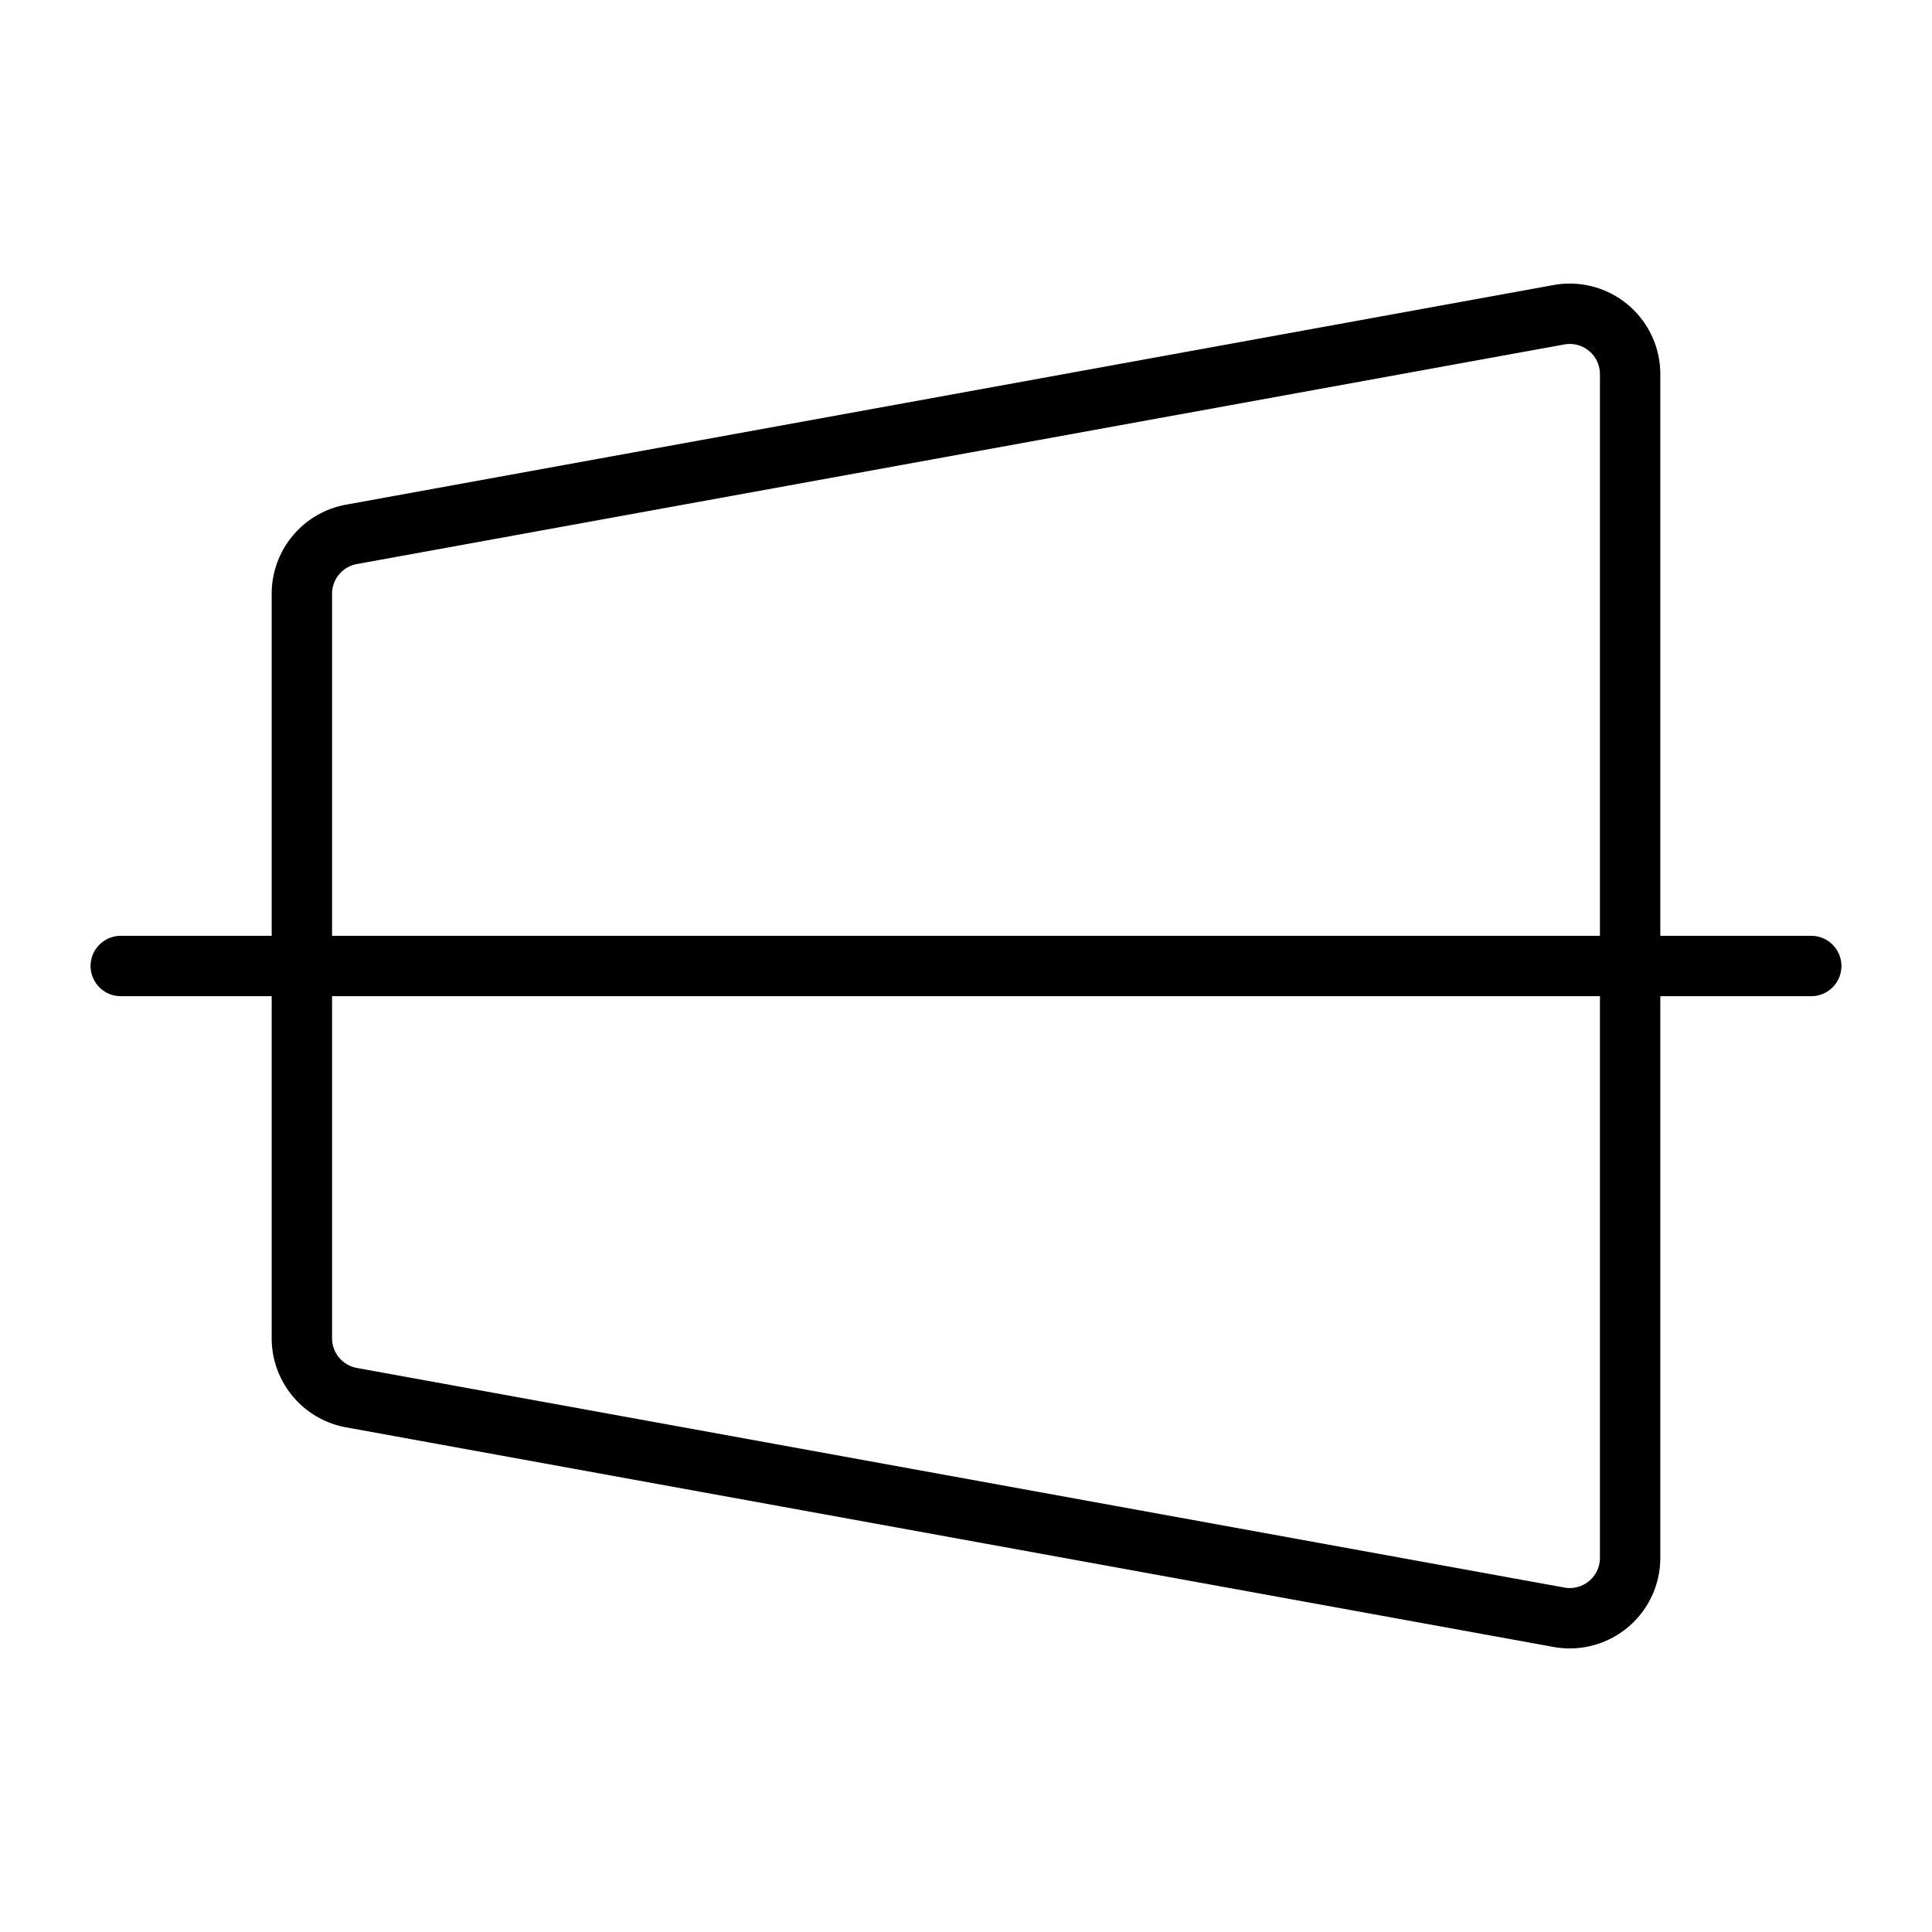
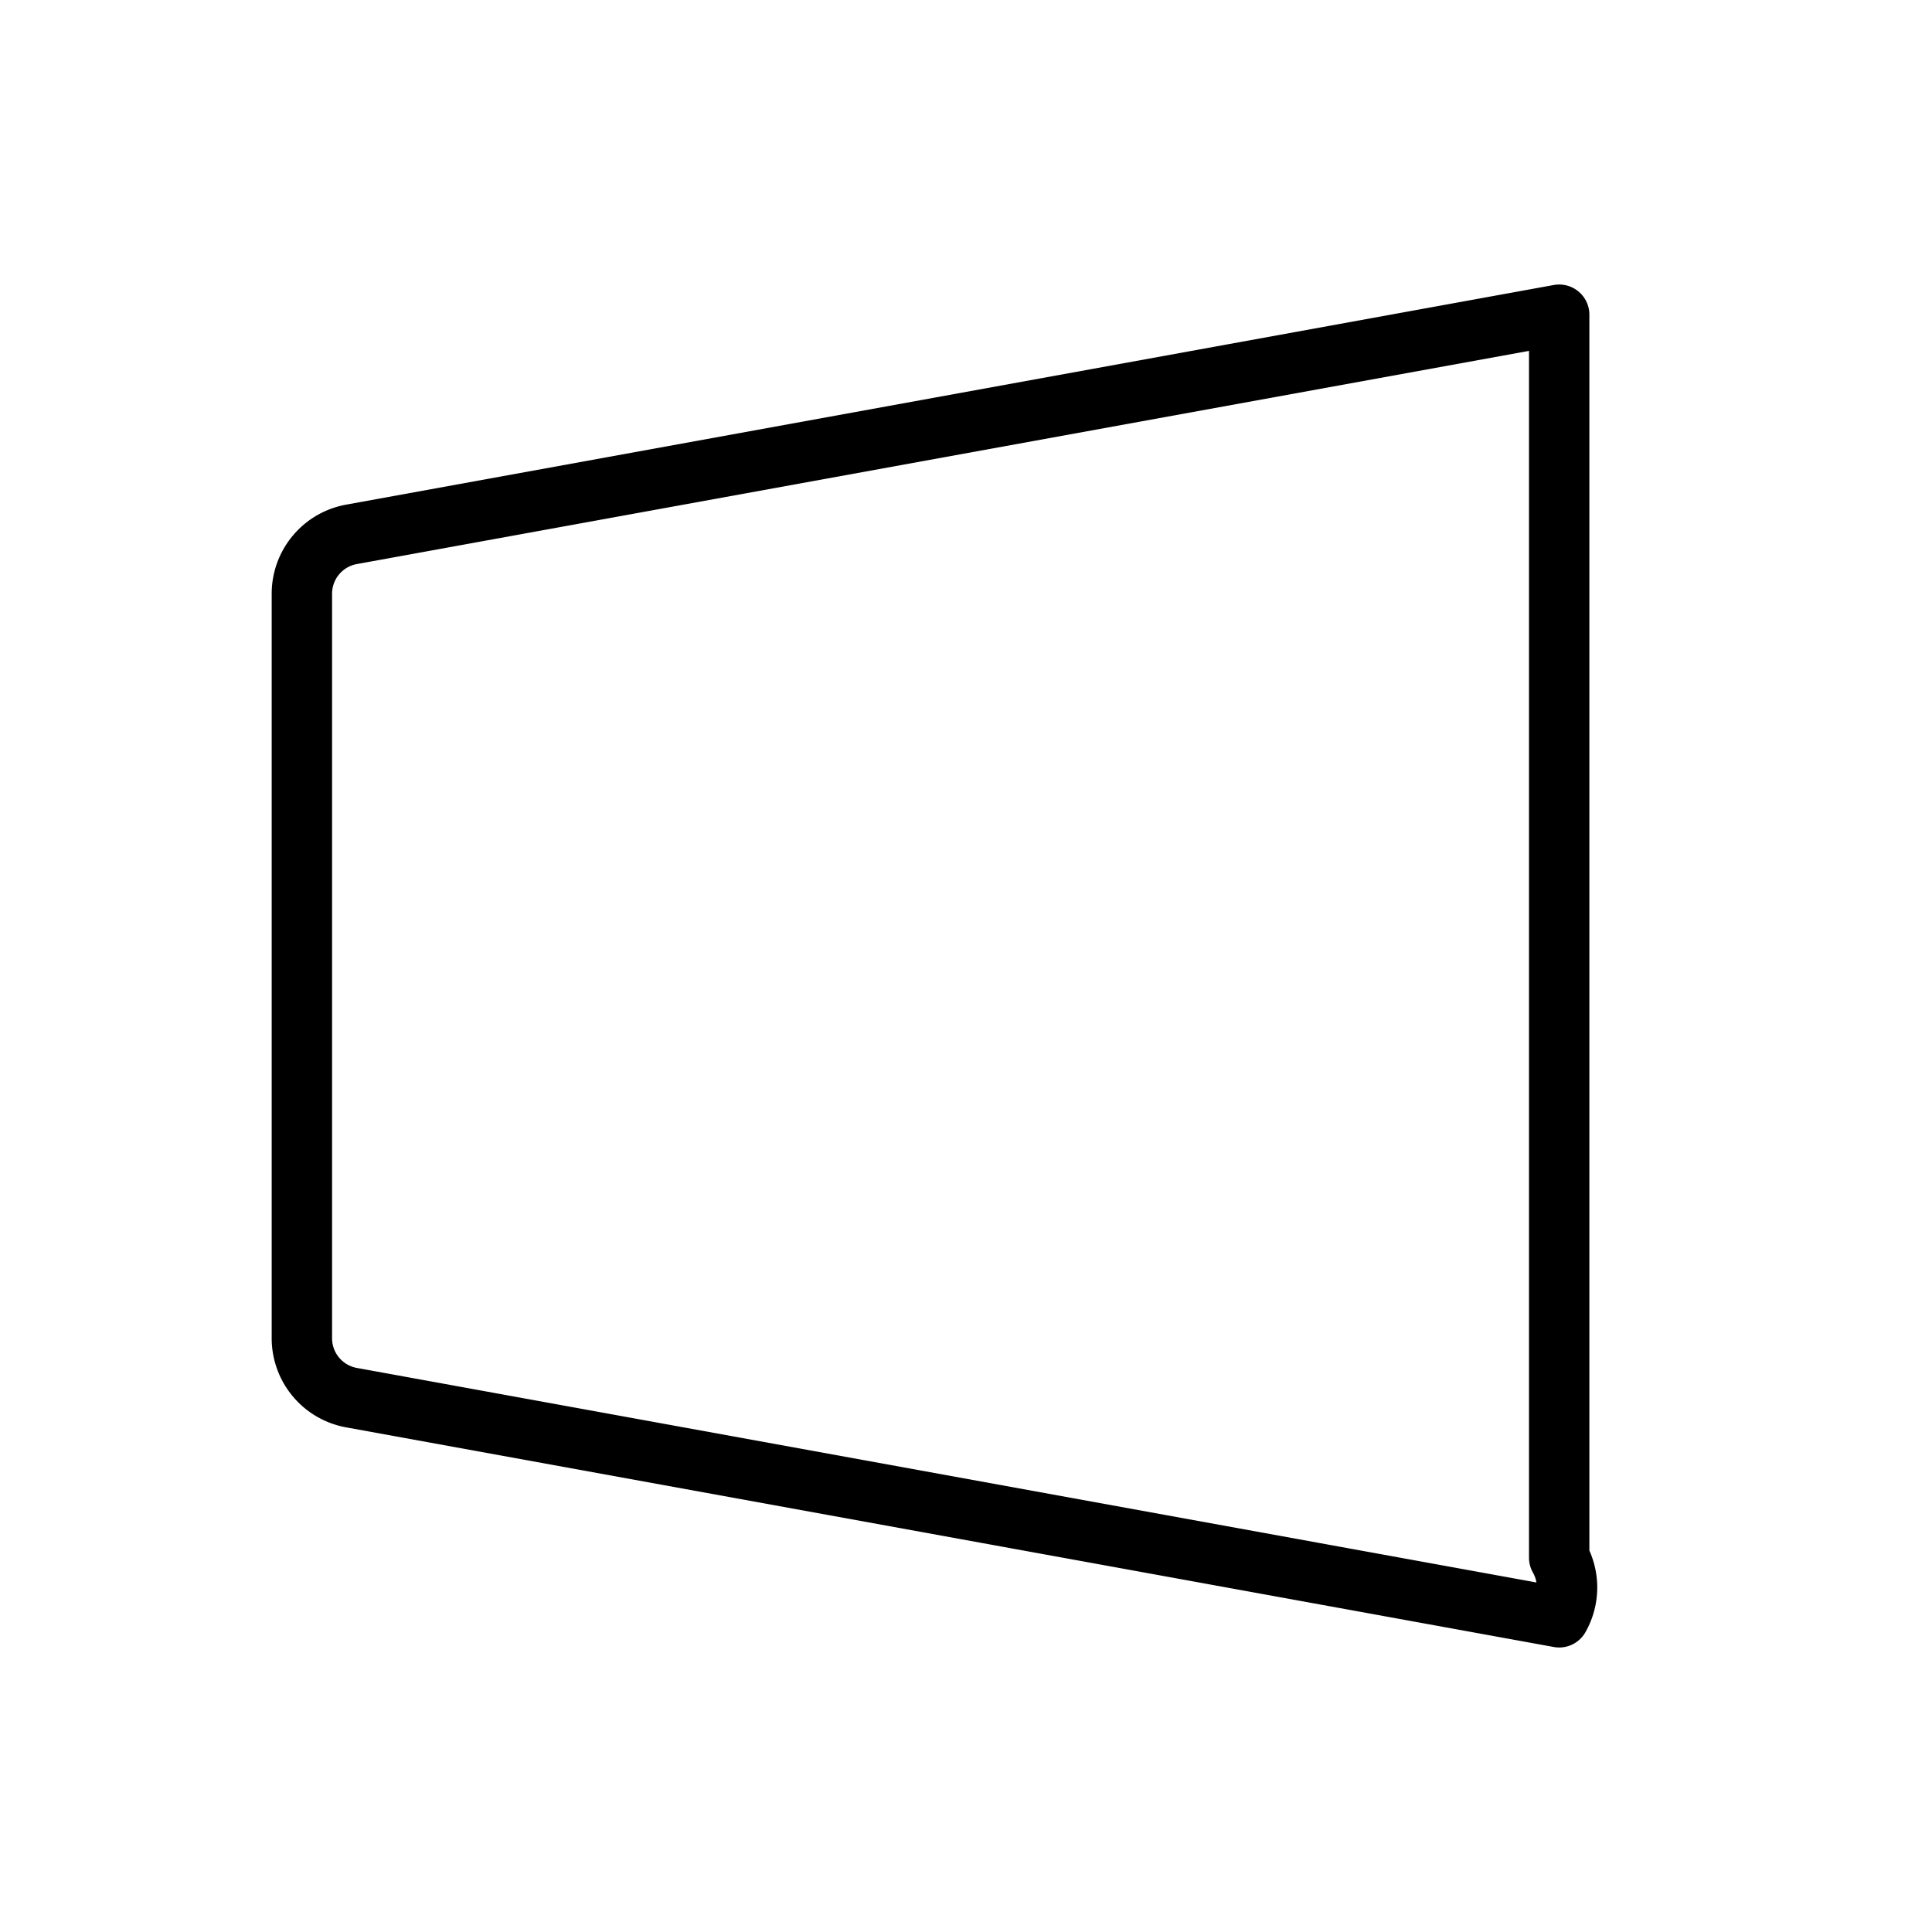
<svg xmlns="http://www.w3.org/2000/svg" viewBox="0 0 256 256">
-   <rect width="256" height="256" fill="none" />
-   <path d="M206.6,214.3l-160-29.1a8,8,0,0,1-6.6-7.9V78.7a8,8,0,0,1,6.6-7.9l160-29.1a8,8,0,0,1,9.4,7.9V206.4A8,8,0,0,1,206.6,214.3Z" fill="none" stroke="#000" stroke-linecap="round" stroke-linejoin="round" stroke-width="8" />
-   <line x1="16" y1="128" x2="240" y2="128" fill="none" stroke="#000" stroke-linecap="round" stroke-linejoin="round" stroke-width="8" />
+   <path d="M206.6,214.3l-160-29.1a8,8,0,0,1-6.6-7.9V78.7a8,8,0,0,1,6.6-7.9l160-29.1V206.4A8,8,0,0,1,206.6,214.3Z" fill="none" stroke="#000" stroke-linecap="round" stroke-linejoin="round" stroke-width="8" />
</svg>